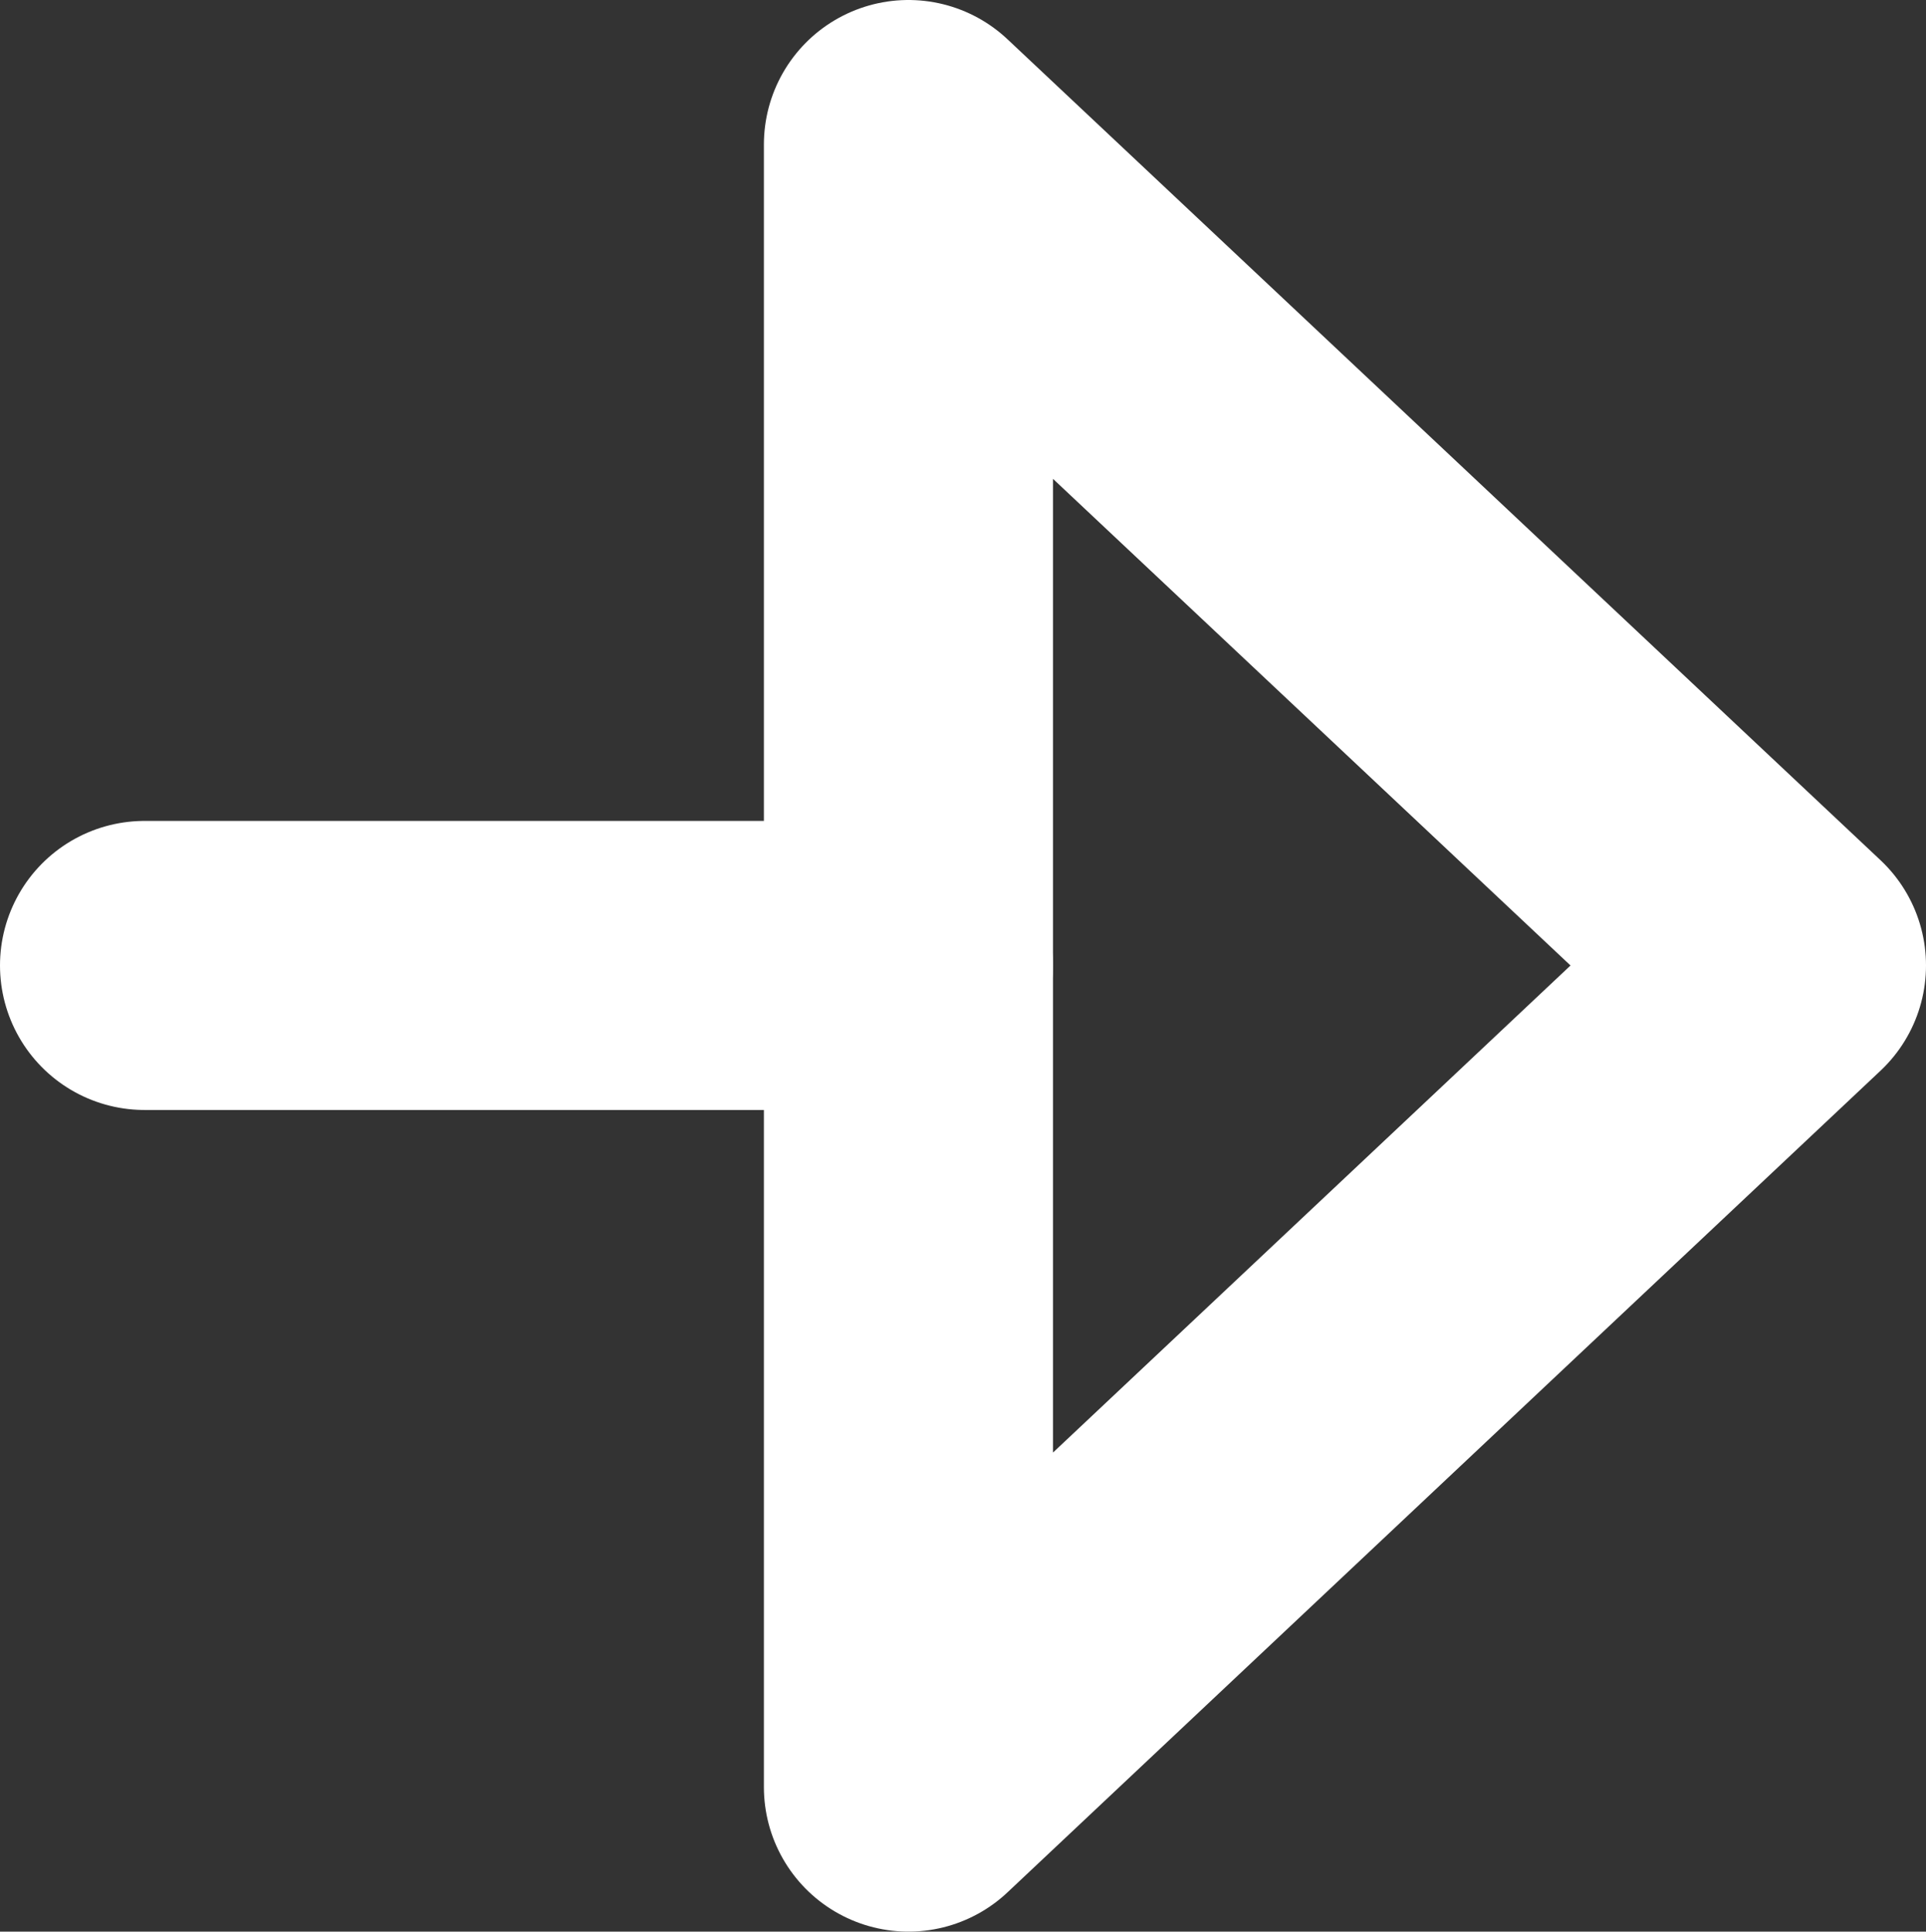
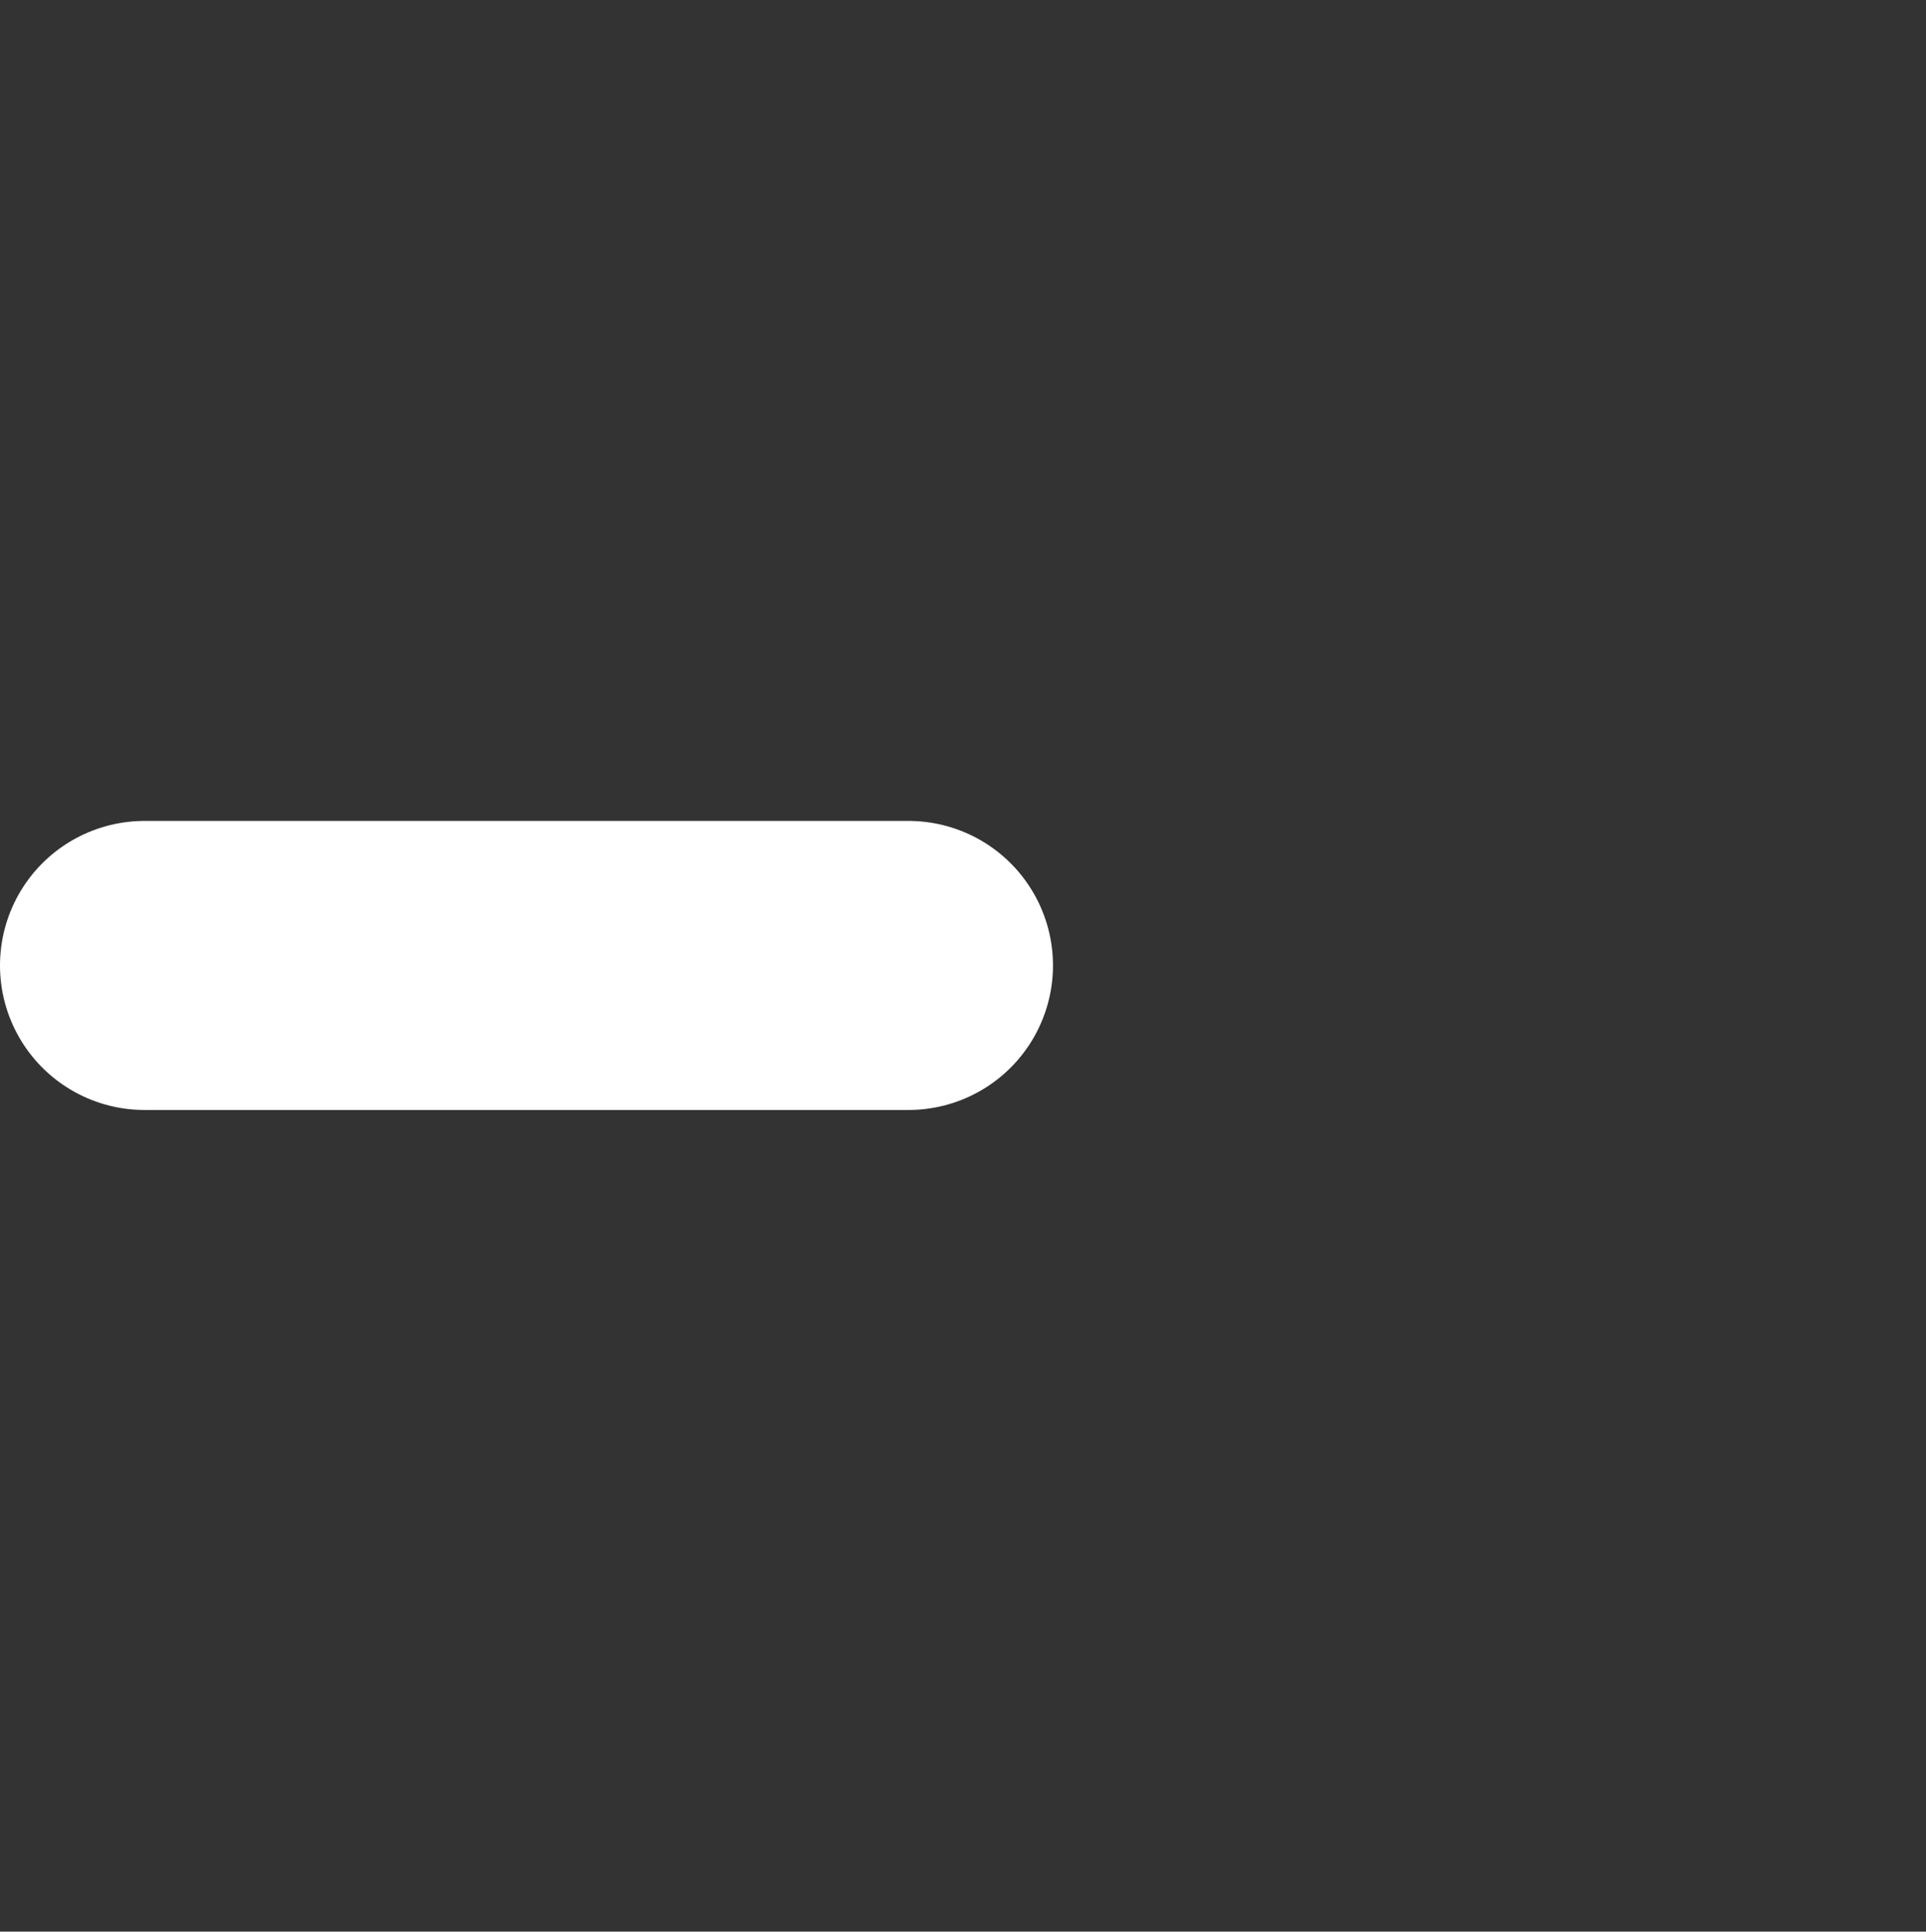
<svg xmlns="http://www.w3.org/2000/svg" id="_レイヤー_2" viewBox="0 0 26.65 26.73">
  <rect x="0" y="0" width="26.65" height="26.73" fill="#333333" stroke="none" />
  <defs>
    <style>.cls-1{fill:none;stroke:#fff;stroke-linecap:round;stroke-linejoin:round;stroke-width:4px;}</style>
  </defs>
  <g id="_レイヤー_2-2">
    <g>
      <line class="cls-1" x1="2" y1="13.36" x2="12.57" y2="13.36" />
-       <polygon class="cls-1" points="12.57 24.73 24.65 13.36 12.57 2 12.57 24.73" />
    </g>
  </g>
</svg>